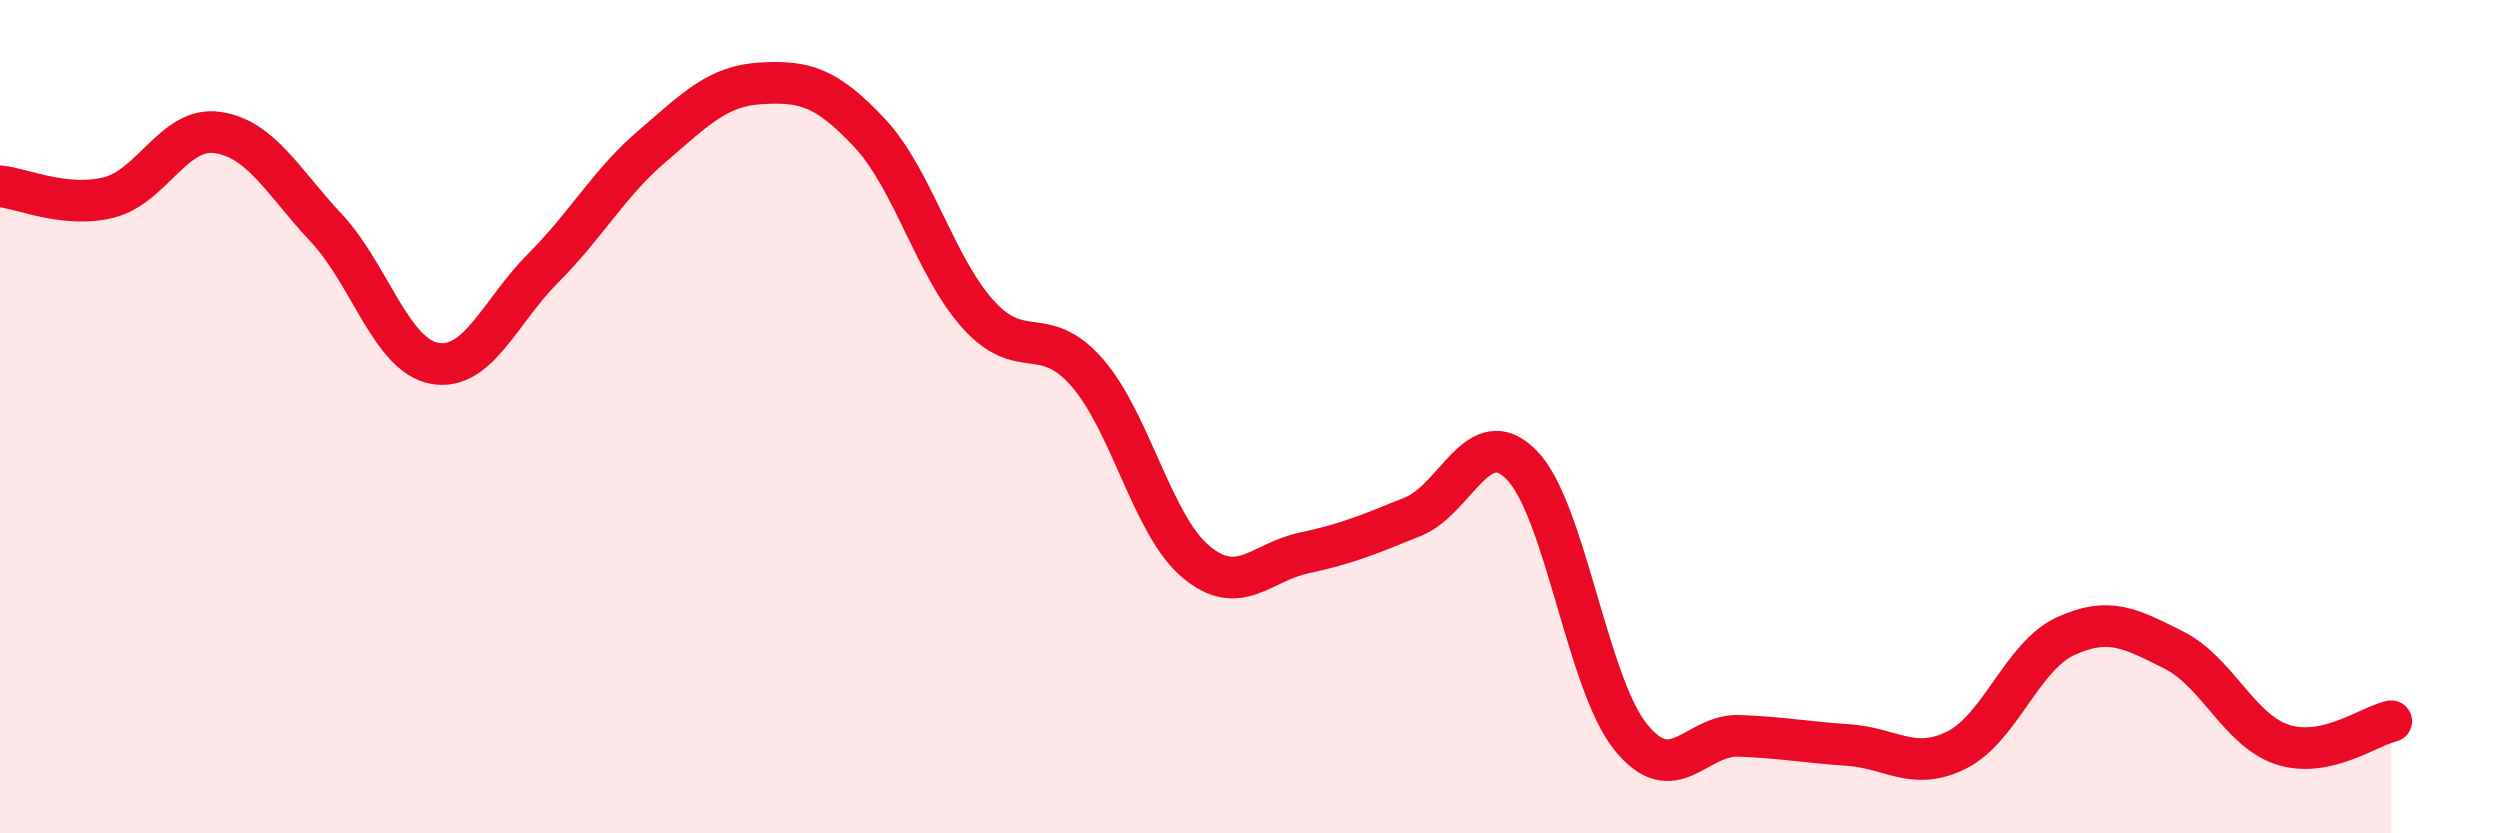
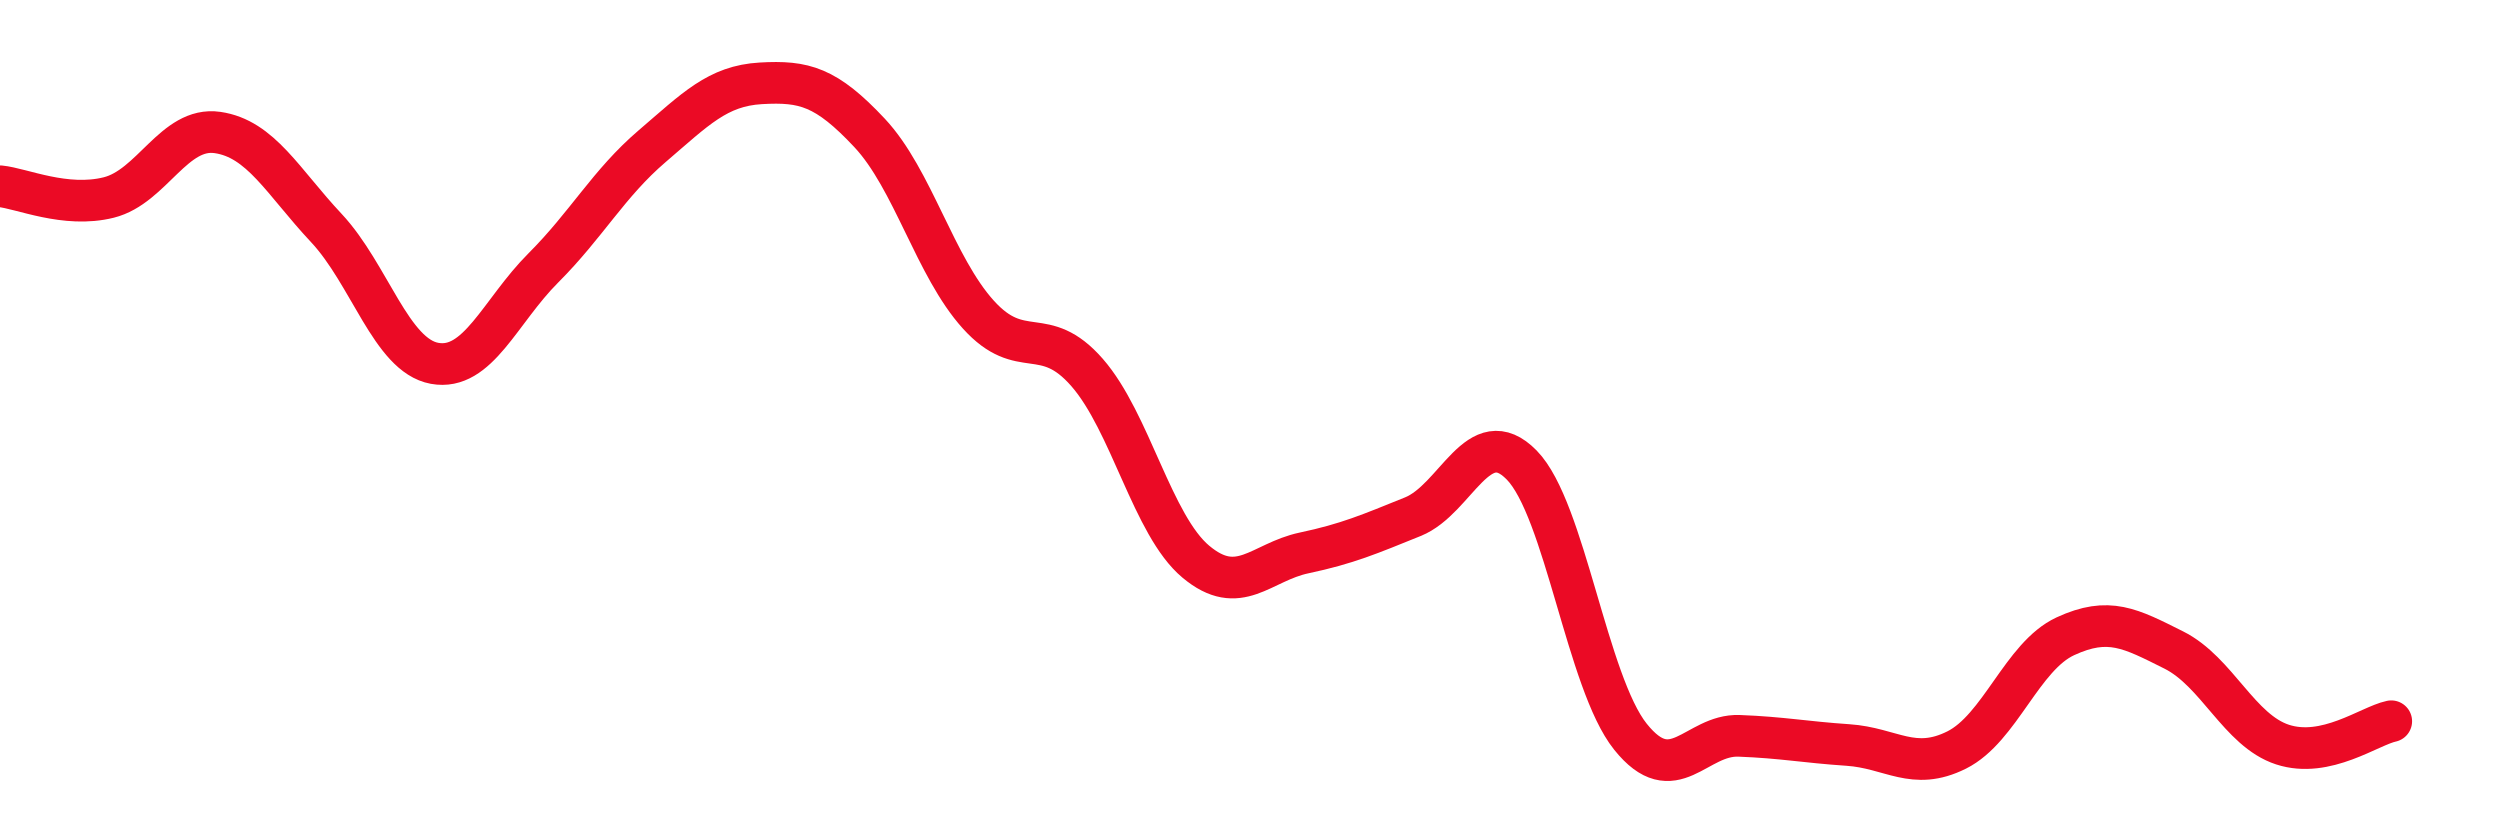
<svg xmlns="http://www.w3.org/2000/svg" width="60" height="20" viewBox="0 0 60 20">
-   <path d="M 0,4.47 C 0.52,4.52 1.57,5 2.61,4.74 C 3.65,4.48 4.18,3.03 5.22,3.18 C 6.26,3.33 6.79,4.36 7.83,5.47 C 8.87,6.58 9.39,8.53 10.43,8.72 C 11.47,8.91 12,7.47 13.04,6.43 C 14.08,5.39 14.61,4.4 15.65,3.51 C 16.69,2.62 17.22,2.06 18.26,2 C 19.3,1.94 19.83,2.08 20.87,3.19 C 21.91,4.3 22.44,6.4 23.48,7.55 C 24.52,8.7 25.05,7.75 26.09,8.94 C 27.13,10.13 27.66,12.61 28.7,13.48 C 29.74,14.35 30.26,13.49 31.3,13.27 C 32.34,13.05 32.87,12.82 33.91,12.4 C 34.95,11.98 35.48,10.1 36.52,11.16 C 37.56,12.22 38.09,16.38 39.13,17.68 C 40.17,18.98 40.7,17.62 41.74,17.66 C 42.78,17.7 43.31,17.81 44.35,17.88 C 45.39,17.95 45.92,18.52 46.96,18 C 48,17.48 48.53,15.75 49.57,15.27 C 50.61,14.79 51.13,15.08 52.17,15.6 C 53.21,16.12 53.74,17.53 54.78,17.87 C 55.82,18.21 56.87,17.42 57.39,17.31L57.39 20L0 20Z" fill="#EB0A25" opacity="0.1" stroke-linecap="round" stroke-linejoin="round" />
  <path d="M 0,4.47 C 0.52,4.52 1.57,5 2.61,4.74 C 3.65,4.48 4.18,3.03 5.22,3.18 C 6.26,3.33 6.79,4.36 7.83,5.47 C 8.87,6.58 9.39,8.53 10.43,8.72 C 11.47,8.91 12,7.47 13.04,6.43 C 14.08,5.39 14.61,4.4 15.65,3.51 C 16.69,2.62 17.22,2.06 18.26,2 C 19.3,1.94 19.83,2.08 20.87,3.19 C 21.91,4.3 22.44,6.4 23.48,7.55 C 24.52,8.7 25.05,7.75 26.09,8.94 C 27.13,10.13 27.66,12.61 28.7,13.48 C 29.74,14.35 30.26,13.49 31.3,13.27 C 32.34,13.05 32.87,12.82 33.91,12.4 C 34.95,11.98 35.48,10.1 36.52,11.16 C 37.56,12.22 38.09,16.38 39.13,17.68 C 40.17,18.98 40.7,17.62 41.74,17.66 C 42.78,17.7 43.31,17.81 44.35,17.88 C 45.39,17.95 45.92,18.52 46.96,18 C 48,17.48 48.53,15.75 49.57,15.27 C 50.61,14.79 51.13,15.08 52.17,15.6 C 53.21,16.12 53.74,17.53 54.78,17.87 C 55.82,18.21 56.87,17.42 57.39,17.31" stroke="#EB0A25" stroke-width="1" fill="none" stroke-linecap="round" stroke-linejoin="round" />
</svg>